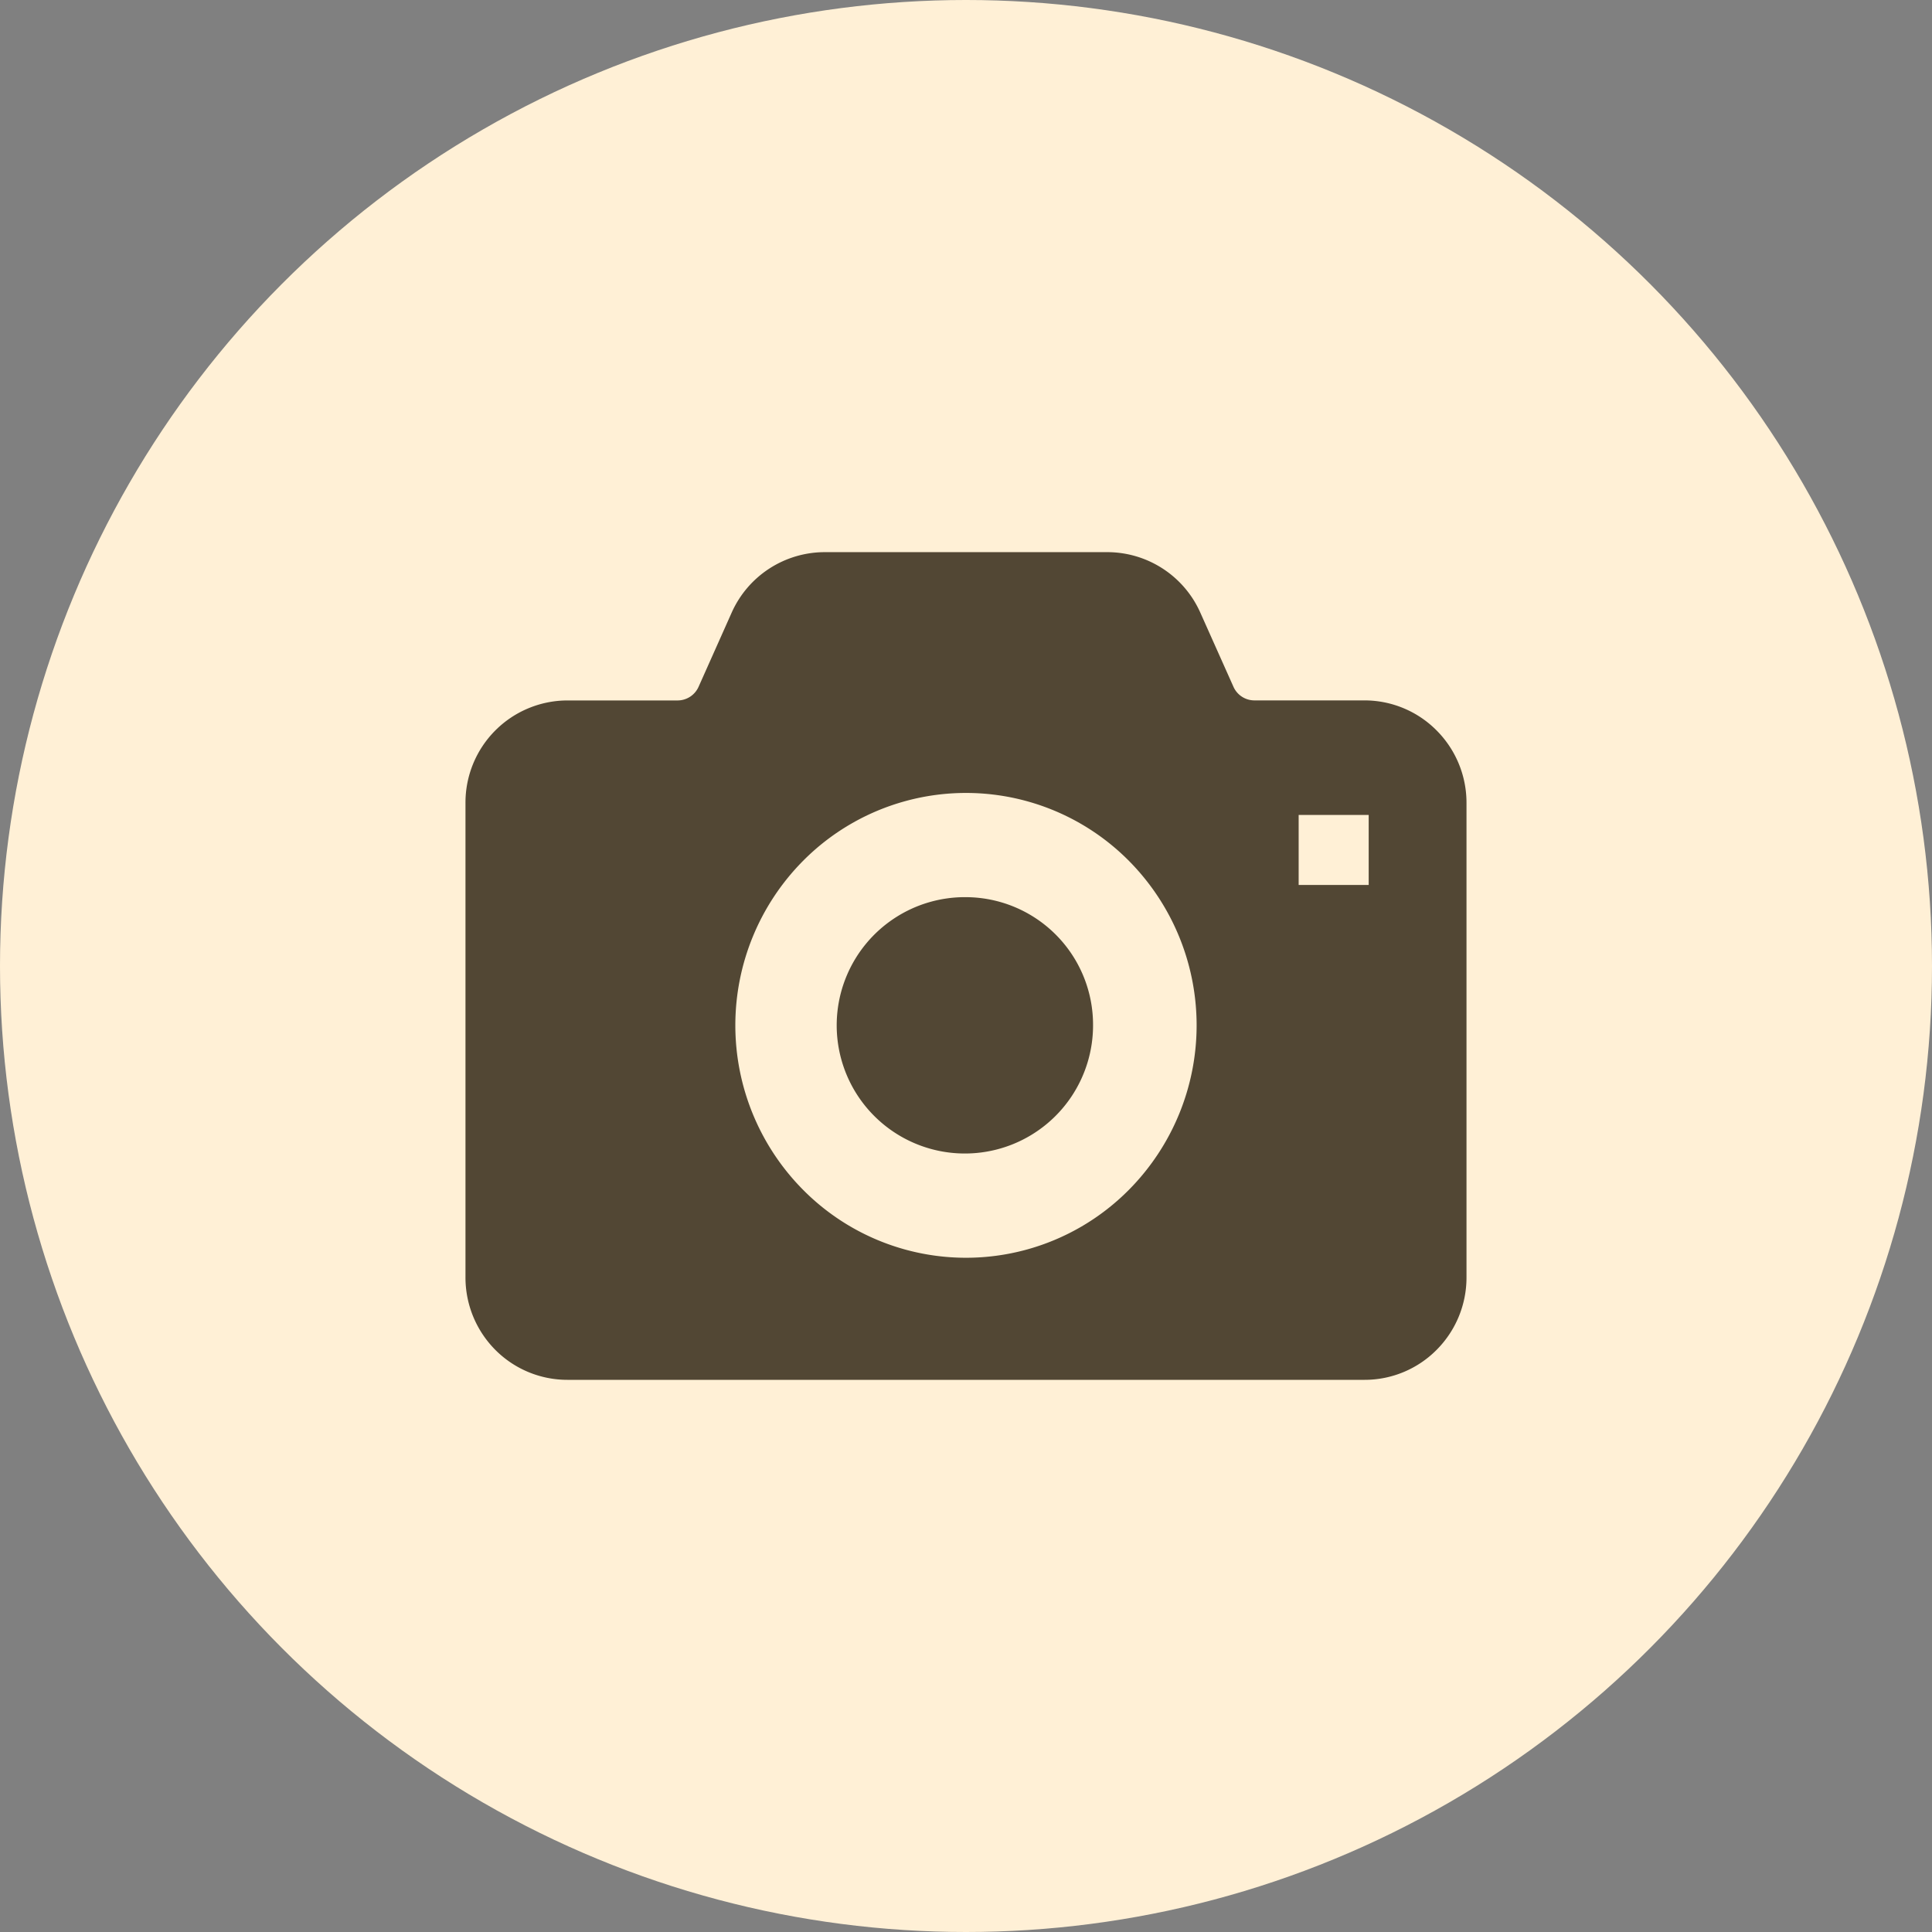
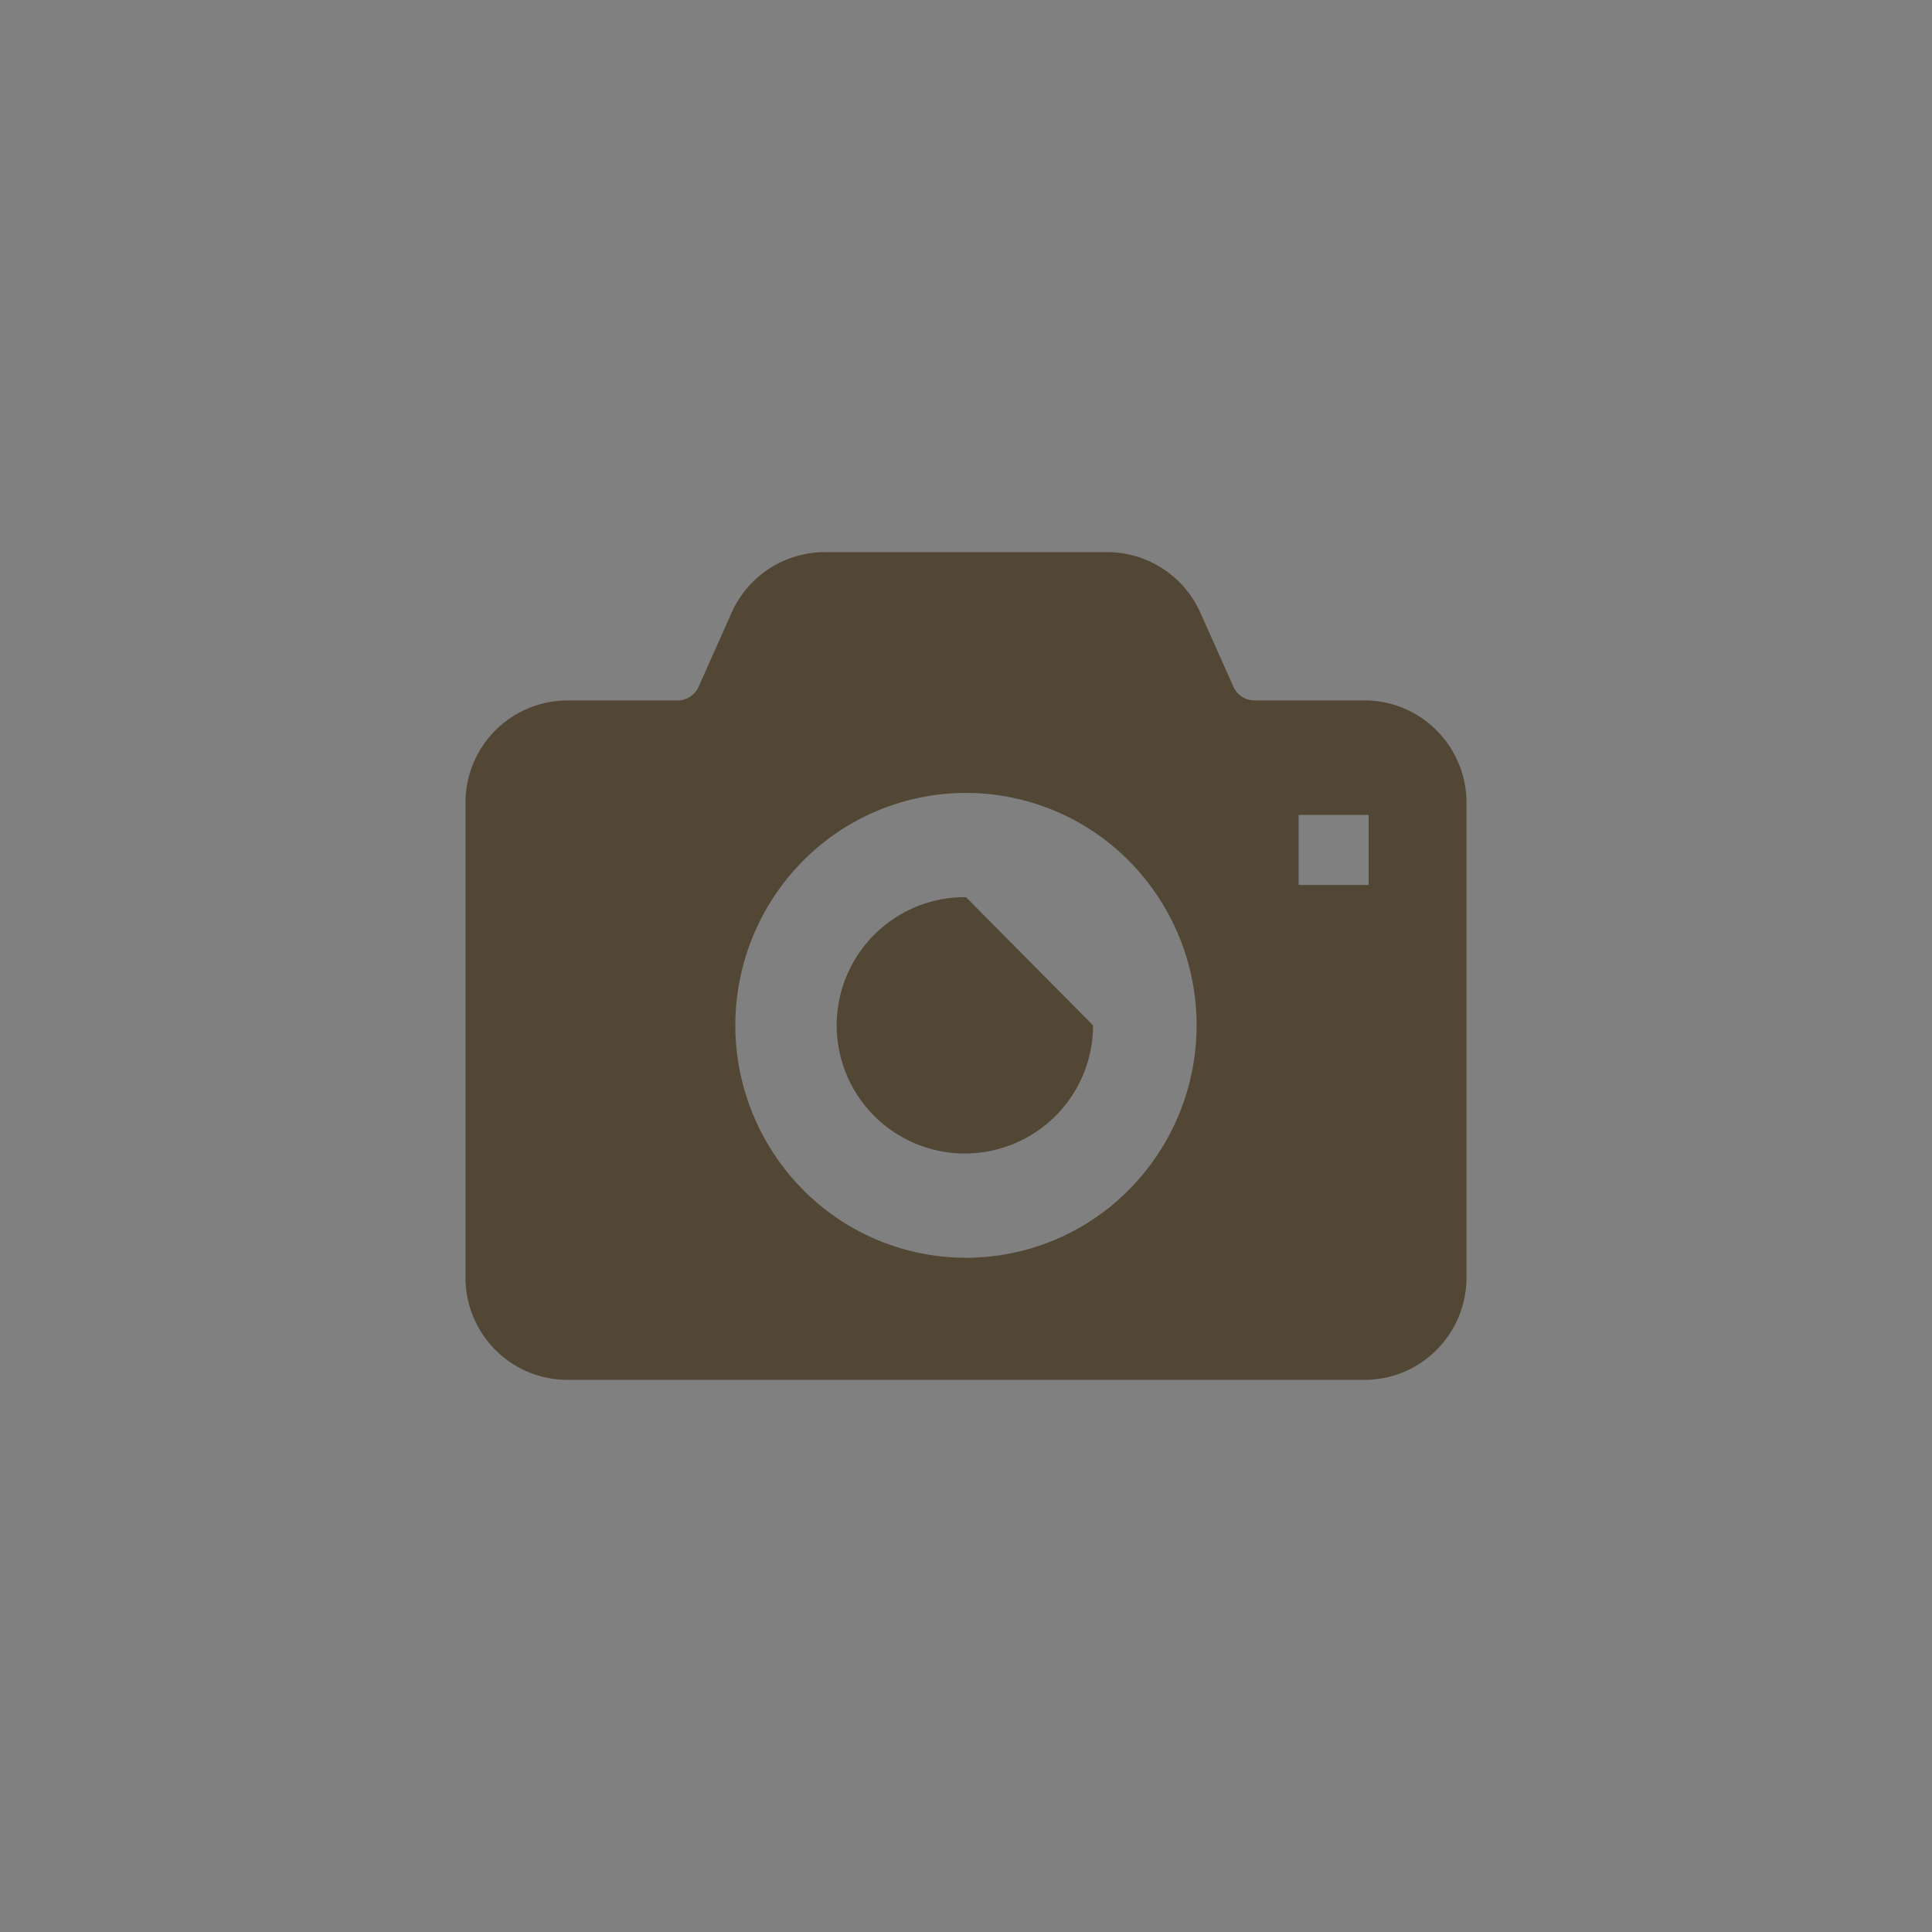
<svg xmlns="http://www.w3.org/2000/svg" width="160" height="160" viewBox="0 0 160 160">
  <rect x="0" y="0" width="160" height="160" fill="#808080" stroke="none" />
  <g id="icon-1" transform="translate(80 80)">
-     <circle id="楕円形_60" data-name="楕円形 60" cx="80" cy="80" r="80" transform="translate(-80 -80)" fill="#fff0d6" />
    <g id="グループ_313" data-name="グループ 313" transform="translate(-41.451 -34.273)">
-       <path id="パス_465" data-name="パス 465" d="M201.539,176.46a10.615,10.615,0,1,0,10.521,10.615A10.569,10.569,0,0,0,201.539,176.46Z" transform="translate(-160.087 -147.888)" fill="#524734" />
+       <path id="パス_465" data-name="パス 465" d="M201.539,176.46a10.615,10.615,0,1,0,10.521,10.615Z" transform="translate(-160.087 -147.888)" fill="#524734" />
      <path id="パス_466" data-name="パス 466" d="M80.436,14.777a8.406,8.406,0,0,0-5.972-2.5H65.33a1.9,1.9,0,0,1-1.738-1.148L60.856,5.008A8.436,8.436,0,0,0,53.156,0H29.745a8.445,8.445,0,0,0-7.7,5.008l-2.733,6.125a1.906,1.906,0,0,1-1.738,1.148H8.438A8.46,8.46,0,0,0,0,20.765v39.3a8.5,8.5,0,0,0,2.46,5.987,8.411,8.411,0,0,0,5.978,2.493H74.463a8.391,8.391,0,0,0,5.972-2.493A8.478,8.478,0,0,0,82.9,60.066v-39.3A8.477,8.477,0,0,0,80.436,14.777ZM54.964,52.786a18.989,18.989,0,0,1-27.028,0,19.345,19.345,0,0,1,0-27.2,19,19,0,0,1,27.028,0,19.349,19.349,0,0,1,0,27.2ZM74.8,27.561H69v-5.8h5.8Z" transform="translate(0 0)" fill="#524734" />
    </g>
  </g>
</svg>